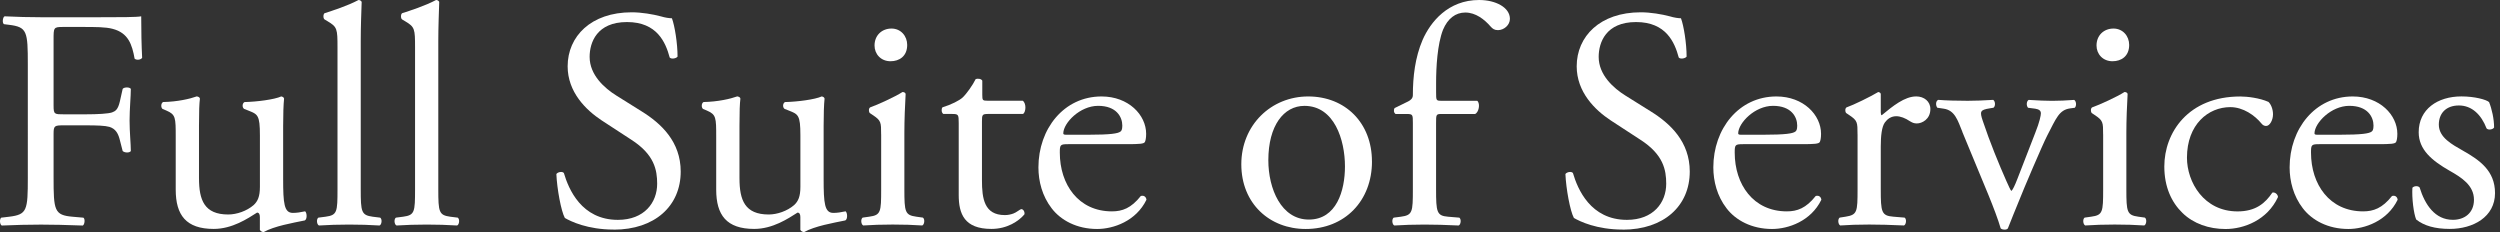
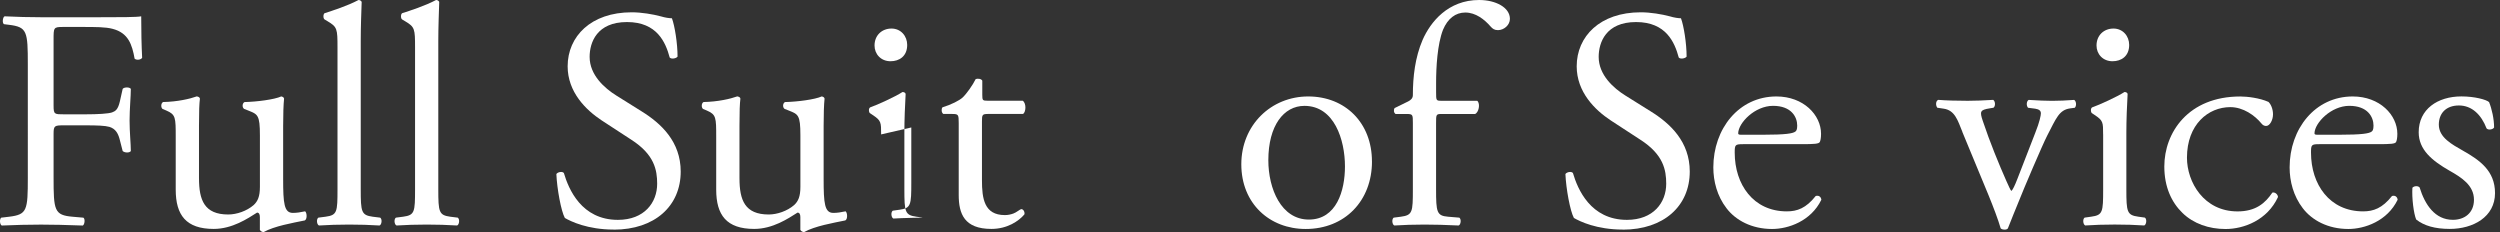
<svg xmlns="http://www.w3.org/2000/svg" id="_レイヤー_1" viewBox="0 0 754 70">
  <rect x="0" y="0" width="754" height="70" fill="#333333" stroke="none" />
  <defs>
    <style>.cls-1{fill:#fff;stroke-width:0px;}</style>
  </defs>
  <path class="cls-1" d="m16.16,31.92c0,2.56.28,2.56,3.13,2.56h6.44c3.88,0,6.91-.19,8.05-.57,1.04-.38,1.8-.85,2.37-3.32l.85-3.79c.47-.57,2.08-.57,2.46,0,0,2.27-.38,6.06-.38,9.57s.38,7.01.38,9.19c-.38.57-1.8.57-2.46,0l-.95-3.69c-.47-1.7-1.23-3.03-3.03-3.6-1.33-.38-3.69-.47-7.29-.47h-6.44c-2.84,0-3.13.09-3.13,2.56v13.17c0,9.95.19,11.37,5.78,11.84l3.22.28c.57.38.38,2.08-.19,2.37-5.59-.19-8.81-.28-12.6-.28-4.17,0-7.39.1-11.84.28-.57-.28-.76-1.8-.19-2.37l2.37-.28c5.49-.66,5.68-1.89,5.68-11.84V19.42c0-9.95-.19-11.27-5.68-11.94l-1.52-.19c-.57-.38-.38-2.09.19-2.37,3.98.19,7.2.28,10.99.28h17.43c6.06,0,11.56,0,12.79-.28,0,4.36.09,8.9.28,12.5-.28.57-1.61.85-2.27.28-.76-4.26-1.89-7.77-6.63-9-2.08-.57-5.21-.57-9.19-.57h-5.78c-2.84,0-2.84.19-2.84,3.79v19.99Z" />
  <path class="cls-1" d="m60.02,53.8c0,6.54,1.61,10.89,8.81,10.89,2.56,0,5.59-1.04,7.67-2.84,1.23-1.14,1.89-2.56,1.89-5.5v-15.53c0-6.16-.66-6.35-3.5-7.48l-1.23-.48c-.66-.38-.66-1.7.09-2.08,3.79-.09,9-.76,11.08-1.7.47.1.76.28.85.66-.19,1.8-.28,4.74-.28,8.24v15.91c0,7.48.28,10.32,2.94,10.32,1.14,0,2.37-.19,3.69-.48.57.48.66,2.37-.1,2.75-3.69.76-9.19,1.7-12.41,3.51-.47,0-.95-.28-1.14-.66v-3.88c0-.85-.28-1.33-.85-1.33-2.84,1.8-7.48,4.92-13.07,4.92-8.34,0-11.46-4.17-11.46-11.84v-15.82c0-5.97,0-6.82-2.84-8.05l-1.14-.48c-.57-.47-.47-1.8.19-2.08,4.36-.09,8.05-.95,10.14-1.7.57.1.85.28.95.66-.19,1.61-.28,3.6-.28,8.24v15.82Z" />
  <path class="cls-1" d="m108.8,57.12c0,6.82.19,7.77,3.6,8.24l2.27.28c.66.47.47,2.08-.19,2.37-3.13-.19-5.87-.28-9.19-.28s-6.25.1-9.09.28c-.66-.28-.85-1.89-.19-2.37l2.18-.28c3.51-.47,3.6-1.42,3.6-8.24V14.3c0-5.59-.09-6.16-2.94-7.86l-.95-.57c-.47-.28-.47-1.61,0-1.89,2.37-.76,6.82-2.18,10.23-3.98.38,0,.76.19.95.57-.1,2.84-.28,7.58-.28,11.74v44.8Z" />
  <path class="cls-1" d="m132.19,57.12c0,6.82.19,7.77,3.6,8.24l2.27.28c.66.47.47,2.08-.19,2.37-3.13-.19-5.87-.28-9.19-.28s-6.25.1-9.09.28c-.66-.28-.85-1.89-.19-2.37l2.18-.28c3.5-.47,3.6-1.42,3.6-8.24V14.3c0-5.59-.09-6.16-2.94-7.86l-.95-.57c-.47-.28-.47-1.61,0-1.89,2.37-.76,6.82-2.18,10.23-3.98.38,0,.76.19.95.57-.09,2.84-.28,7.58-.28,11.74v44.8Z" />
  <path class="cls-1" d="m185.14,69.24c-7.96,0-12.98-2.46-14.78-3.5-1.14-2.08-2.37-8.81-2.56-13.26.47-.66,1.89-.85,2.27-.28,1.42,4.83,5.3,14.11,16.29,14.11,7.96,0,11.84-5.21,11.84-10.89,0-4.17-.85-8.81-7.77-13.26l-9-5.87c-4.74-3.13-10.23-8.53-10.23-16.29,0-9,7.01-16.29,19.32-16.29,2.94,0,6.35.57,8.81,1.23,1.23.38,2.56.57,3.32.57.85,2.27,1.7,7.58,1.7,11.56-.38.57-1.89.85-2.37.28-1.23-4.55-3.79-10.7-12.88-10.7s-11.27,6.16-11.27,10.51c0,5.49,4.55,9.47,8.05,11.65l7.58,4.74c5.97,3.69,11.84,9.19,11.84,18.19,0,10.42-7.86,17.52-20.18,17.52Z" />
  <path class="cls-1" d="m223.03,53.8c0,6.54,1.61,10.89,8.81,10.89,2.56,0,5.59-1.04,7.67-2.84,1.23-1.14,1.89-2.56,1.89-5.5v-15.53c0-6.16-.66-6.35-3.5-7.48l-1.23-.48c-.66-.38-.66-1.7.09-2.08,3.79-.09,9-.76,11.08-1.7.47.1.76.28.85.66-.19,1.8-.28,4.74-.28,8.24v15.91c0,7.48.28,10.32,2.94,10.32,1.14,0,2.37-.19,3.69-.48.57.48.66,2.37-.1,2.75-3.69.76-9.19,1.7-12.41,3.51-.47,0-.95-.28-1.14-.66v-3.88c0-.85-.28-1.33-.85-1.33-2.84,1.8-7.48,4.92-13.07,4.92-8.34,0-11.46-4.17-11.46-11.84v-15.82c0-5.97,0-6.82-2.84-8.05l-1.14-.48c-.57-.47-.47-1.8.19-2.08,4.36-.09,8.05-.95,10.14-1.7.57.1.85.28.95.66-.19,1.61-.28,3.6-.28,8.24v15.82Z" />
-   <path class="cls-1" d="m265.75,40.54c0-3.69,0-4.17-2.56-5.87l-.85-.57c-.38-.38-.38-1.42.09-1.71,2.18-.76,7.58-3.22,9.76-4.64.47,0,.85.19.95.57-.19,3.31-.38,7.86-.38,11.74v17.05c0,6.82.19,7.77,3.6,8.24l1.99.28c.66.47.47,2.08-.19,2.37-2.84-.19-5.59-.28-8.9-.28s-6.25.1-8.9.28c-.66-.28-.85-1.89-.19-2.37l1.99-.28c3.51-.47,3.6-1.42,3.6-8.24v-16.58Zm7.86-26.99c0,3.41-2.37,4.92-5.02,4.92-2.94,0-4.83-2.18-4.83-4.74,0-3.13,2.27-5.12,5.11-5.12s4.74,2.27,4.74,4.93Z" />
+   <path class="cls-1" d="m265.75,40.54c0-3.69,0-4.17-2.56-5.87l-.85-.57c-.38-.38-.38-1.42.09-1.71,2.18-.76,7.58-3.22,9.76-4.64.47,0,.85.19.95.57-.19,3.31-.38,7.86-.38,11.74v17.05c0,6.82.19,7.77,3.6,8.24l1.99.28s-6.25.1-8.9.28c-.66-.28-.85-1.89-.19-2.37l1.99-.28c3.51-.47,3.6-1.42,3.6-8.24v-16.58Zm7.86-26.99c0,3.41-2.37,4.92-5.02,4.92-2.94,0-4.83-2.18-4.83-4.74,0-3.13,2.27-5.12,5.11-5.12s4.74,2.27,4.74,4.93Z" />
  <path class="cls-1" d="m297.86,34.38c-1.61,0-1.7.28-1.7,2.27v17.71c0,5.49.66,10.51,6.91,10.51.95,0,1.8-.19,2.56-.47.85-.28,2.08-1.33,2.37-1.33.76,0,1.14,1.04.95,1.61-1.7,1.99-5.11,4.36-9.95,4.36-8.15,0-9.85-4.55-9.85-10.23v-21.69c0-2.56-.09-2.75-1.99-2.75h-2.65c-.57-.38-.66-1.42-.28-1.99,2.75-.85,5.12-2.08,6.06-2.94,1.23-1.14,3.03-3.69,3.98-5.59.47-.19,1.61-.19,1.99.47v4.26c0,1.7.09,1.8,1.7,1.8h10.51c1.14.85.95,3.41.1,3.98h-10.7Z" />
-   <path class="cls-1" d="m322.2,43.48c-2.46,0-2.56.19-2.56,2.56,0,9.57,5.59,17.71,15.72,17.71,3.13,0,5.78-.95,8.71-4.64.95-.28,1.61.28,1.7,1.14-3.13,6.44-9.95,8.81-14.87,8.81-6.16,0-10.99-2.65-13.73-6.25-2.84-3.69-3.98-8.15-3.98-12.31,0-11.65,7.67-21.41,19.04-21.41,8.15,0,13.45,5.59,13.45,11.27,0,1.33-.19,2.08-.38,2.46-.28.57-1.61.66-5.59.66h-17.52Zm5.87-2.84c7.01,0,9.09-.38,9.85-.95.28-.19.57-.57.57-1.8,0-2.65-1.8-5.97-7.29-5.97s-10.42,5.12-10.51,8.24c0,.19,0,.47.66.47h6.73Z" />
  <path class="cls-1" d="m413.79,48.69c0,11.84-8.15,20.37-19.99,20.37-10.89,0-19.42-7.67-19.42-19.51s9-20.46,20.17-20.46,19.23,7.96,19.23,19.61Zm-20.37-16.76c-6.25,0-10.89,5.97-10.89,16.39,0,8.62,3.88,17.9,12.22,17.9s10.89-8.71,10.89-16.01c0-8.05-3.22-18.28-12.22-18.28Z" />
  <path class="cls-1" d="m434.73,34.38c-1.61,0-1.61.19-1.61,2.75v19.99c0,6.82.19,7.96,3.6,8.24l3.41.28c.66.47.47,2.08-.19,2.37-4.26-.19-7.01-.28-10.32-.28s-6.25.1-9.09.28c-.66-.28-.85-1.89-.19-2.37l2.18-.28c3.51-.47,3.6-1.42,3.6-8.24v-19.99c0-2.56,0-2.75-1.89-2.75h-3.32c-.57-.38-.66-1.23-.28-1.8l4.07-1.99c.76-.38,1.42-.95,1.42-1.89,0-5.49.66-11.37,2.94-16.67,2.37-5.4,7.67-12.03,17.05-12.03,5.02,0,9.28,2.27,9.28,5.68,0,1.89-1.8,3.41-3.6,3.41-1.04,0-1.61-.38-2.27-1.14-1.8-2.08-4.45-4.17-7.58-4.17-2.94,0-5.3,1.8-6.73,5.21-1.7,4.36-2.08,11.27-2.08,16.01v2.75c0,2.56,0,2.65,1.61,2.65h10.8c1.04.95.38,3.6-.66,3.98h-10.14Z" />
  <path class="cls-1" d="m489.47,69.24c-7.96,0-12.98-2.46-14.78-3.5-1.14-2.08-2.37-8.81-2.56-13.26.47-.66,1.89-.85,2.27-.28,1.42,4.83,5.3,14.11,16.29,14.11,7.96,0,11.84-5.21,11.84-10.89,0-4.17-.85-8.81-7.77-13.26l-9-5.87c-4.74-3.13-10.23-8.53-10.23-16.29,0-9,7.01-16.29,19.32-16.29,2.94,0,6.35.57,8.81,1.23,1.23.38,2.56.57,3.32.57.85,2.27,1.7,7.58,1.7,11.56-.38.57-1.89.85-2.37.28-1.23-4.55-3.79-10.7-12.88-10.7s-11.27,6.16-11.27,10.51c0,5.49,4.55,9.47,8.05,11.65l7.58,4.74c5.97,3.69,11.84,9.19,11.84,18.19,0,10.42-7.86,17.52-20.18,17.52Z" />
  <path class="cls-1" d="m525.75,43.48c-2.46,0-2.56.19-2.56,2.56,0,9.57,5.59,17.71,15.72,17.71,3.13,0,5.78-.95,8.71-4.64.95-.28,1.61.28,1.7,1.14-3.13,6.44-9.95,8.81-14.87,8.81-6.16,0-10.99-2.65-13.73-6.25-2.84-3.69-3.98-8.15-3.98-12.31,0-11.65,7.67-21.41,19.04-21.41,8.15,0,13.45,5.59,13.45,11.27,0,1.33-.19,2.08-.38,2.46-.28.57-1.61.66-5.59.66h-17.52Zm5.87-2.84c7.01,0,9.09-.38,9.85-.95.28-.19.57-.57.57-1.8,0-2.65-1.8-5.97-7.29-5.97s-10.42,5.12-10.51,8.24c0,.19,0,.47.66.47h6.73Z" />
-   <path class="cls-1" d="m560.23,40.54c0-3.69,0-4.17-2.56-5.87l-.85-.57c-.38-.38-.38-1.42.09-1.71,2.18-.76,7.2-3.22,9.57-4.64.47.1.76.28.76.66v5.5c0,.47.09.76.28.85,3.32-2.75,6.91-5.68,10.42-5.68,2.37,0,4.26,1.52,4.26,3.79,0,3.13-2.56,4.36-4.07,4.36-.95,0-1.42-.28-2.08-.66-1.42-.95-2.84-1.52-4.17-1.52-1.52,0-2.65.85-3.41,1.89-.95,1.33-1.23,4.07-1.23,7.29v12.88c0,6.82.19,7.96,3.79,8.24l3.41.28c.66.47.47,2.08-.19,2.37-4.45-.19-7.2-.28-10.51-.28s-6.25.1-8.71.28c-.66-.28-.85-1.89-.19-2.37l1.8-.28c3.5-.57,3.6-1.42,3.6-8.24v-16.58Z" />
  <path class="cls-1" d="m591.86,39.78c-1.42-3.5-2.27-6.54-5.68-7.01l-1.89-.28c-.57-.76-.47-2.08.28-2.37,2.37.19,5.68.28,8.9.28,2.56,0,4.45-.1,7.67-.28.66.38.76,1.89.09,2.37l-1.14.19c-2.94.47-3.03.95-2.08,3.79,2.18,6.54,4.92,13.17,7.1,18.09.85,1.89,1.23,2.75,1.52,3.03.38-.28,1.04-1.61,1.8-3.6l5.4-13.92c1.33-3.31,1.7-5.3,1.7-5.87,0-.85-.57-1.23-1.7-1.42l-2.18-.28c-.57-.66-.47-1.99.19-2.37,2.94.19,5.3.28,7.1.28,2.37,0,3.98-.1,6.63-.28.66.38.76,1.8.19,2.37l-1.42.19c-3.32.47-4.17,2.94-6.92,8.24-1.33,2.56-7.2,16.29-8.71,20.17-.95,2.37-1.89,4.55-3.13,7.77-.19.28-.57.38-.95.38-.47,0-.95-.09-1.23-.38-.76-2.65-2.18-6.35-3.6-9.85l-7.96-19.23Z" />
  <path class="cls-1" d="m634.3,40.54c0-3.69,0-4.17-2.56-5.87l-.85-.57c-.38-.38-.38-1.42.09-1.71,2.18-.76,7.58-3.22,9.76-4.64.47,0,.85.19.95.57-.19,3.31-.38,7.86-.38,11.74v17.05c0,6.82.19,7.77,3.6,8.24l1.99.28c.66.47.47,2.08-.19,2.37-2.84-.19-5.59-.28-8.9-.28s-6.25.1-8.9.28c-.66-.28-.85-1.89-.19-2.37l1.99-.28c3.51-.47,3.6-1.42,3.6-8.24v-16.58Zm7.86-26.99c0,3.41-2.37,4.92-5.02,4.92-2.94,0-4.83-2.18-4.83-4.74,0-3.13,2.27-5.12,5.11-5.12s4.74,2.27,4.74,4.93Z" />
  <path class="cls-1" d="m684.12,30.69c.76.66,1.42,2.18,1.42,3.79,0,1.71-.95,3.51-2.08,3.51-.47,0-.95-.19-1.33-.66-2.08-2.56-5.59-5.02-9.47-5.02-6.63,0-13.07,5.21-13.07,15.25,0,7.39,5.11,16.2,15.25,16.2,5.49,0,8.34-2.46,10.51-5.68.76-.19,1.61.47,1.7,1.33-3.22,7.01-10.32,9.66-15.82,9.66-5.02,0-9.66-1.61-12.98-4.83-3.32-3.22-5.49-7.86-5.49-14.02,0-10.23,7.2-21.12,22.92-21.12,2.18,0,5.87.47,8.43,1.61Z" />
  <path class="cls-1" d="m699.56,43.48c-2.46,0-2.56.19-2.56,2.56,0,9.57,5.59,17.71,15.72,17.71,3.13,0,5.78-.95,8.71-4.64.95-.28,1.61.28,1.7,1.14-3.13,6.44-9.95,8.81-14.87,8.81-6.16,0-10.99-2.65-13.73-6.25-2.84-3.69-3.98-8.15-3.98-12.31,0-11.65,7.67-21.41,19.04-21.41,8.15,0,13.45,5.59,13.45,11.27,0,1.33-.19,2.08-.38,2.46-.28.57-1.61.66-5.59.66h-17.52Zm5.87-2.84c7.01,0,9.09-.38,9.85-.95.28-.19.57-.57.57-1.8,0-2.65-1.8-5.97-7.29-5.97s-10.42,5.12-10.51,8.24c0,.19,0,.47.66.47h6.73Z" />
  <path class="cls-1" d="m750.7,30.78c.85,2.08,1.52,5.12,1.52,7.67-.38.66-1.8.85-2.27.28-1.61-4.17-4.45-6.92-8.34-6.92s-6.06,2.37-6.06,5.78c0,3.88,3.98,5.97,7.29,7.86,5.02,2.84,9.66,6.06,9.66,12.79,0,7.2-6.63,10.8-13.64,10.8-4.45,0-7.77-.95-10.14-2.84-.76-1.8-1.33-6.44-1.14-9.57.47-.57,1.7-.66,2.18-.09,1.61,5.21,4.64,9.76,10.04,9.76,3.41,0,6.35-1.99,6.35-6.06,0-4.36-3.79-6.73-7.29-8.71-5.49-3.13-9.38-6.44-9.38-11.65,0-6.92,5.68-10.8,12.88-10.8,3.98,0,7.48.95,8.33,1.7Z" />
</svg>